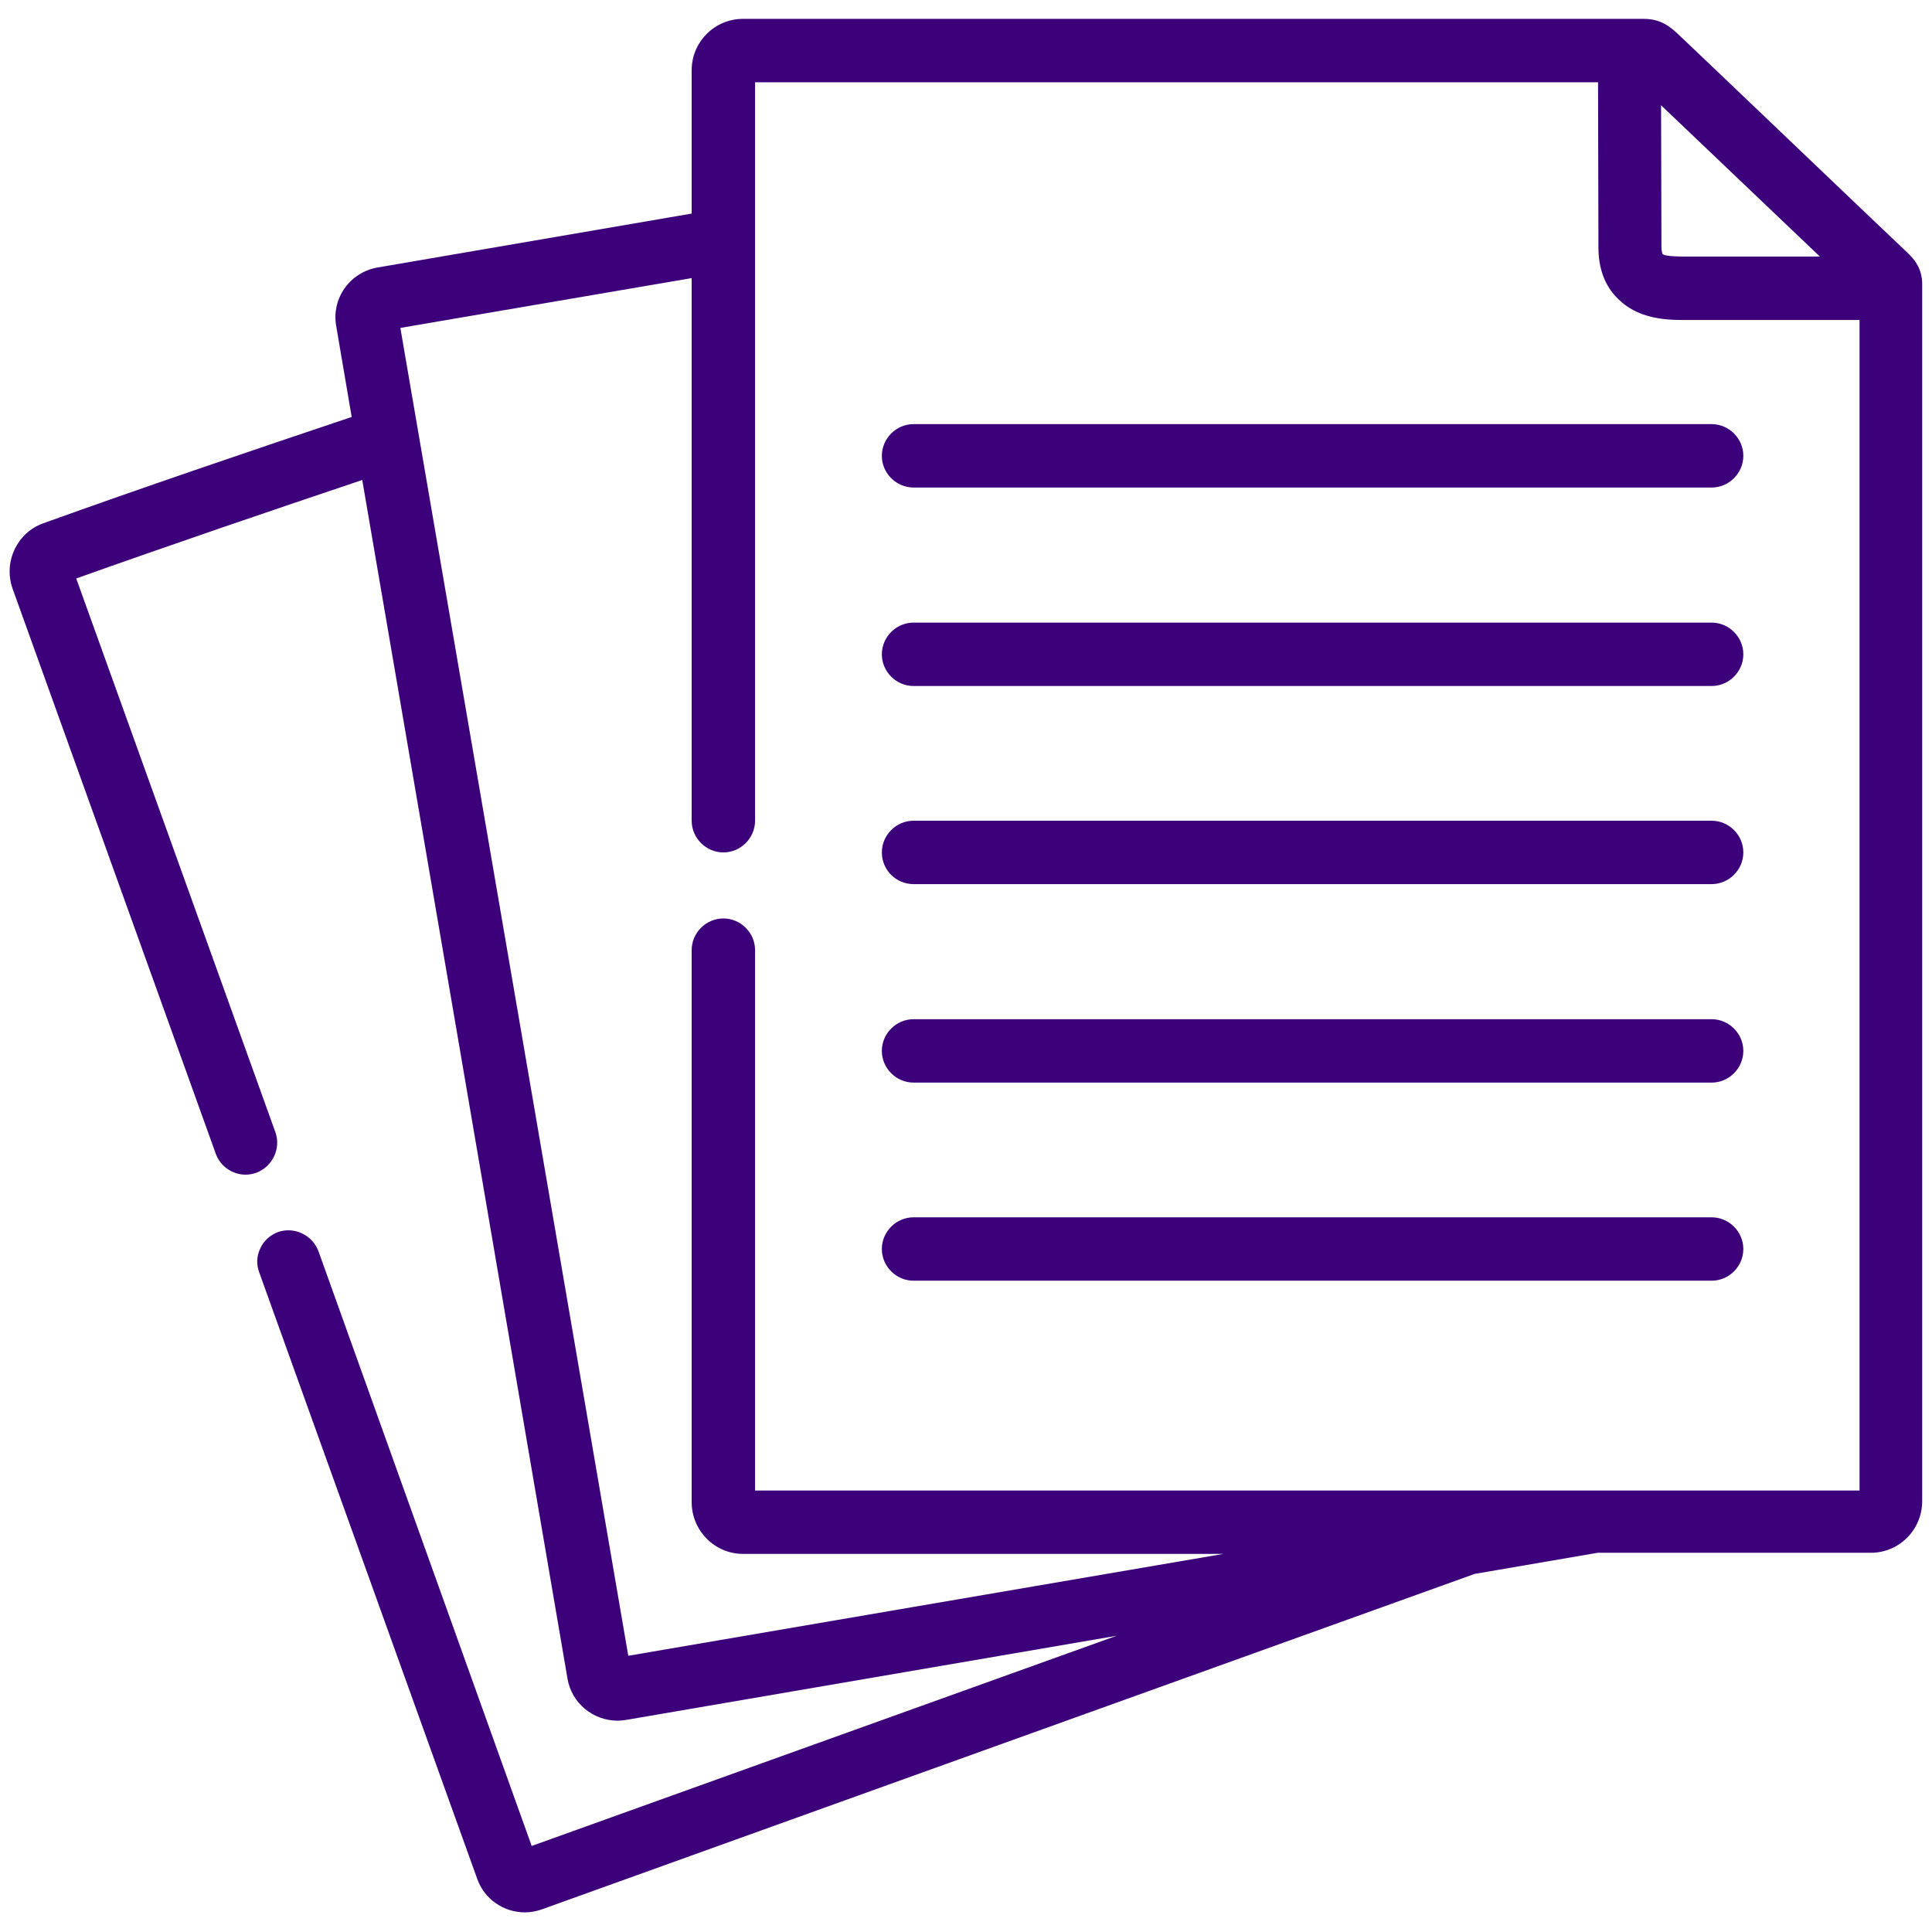
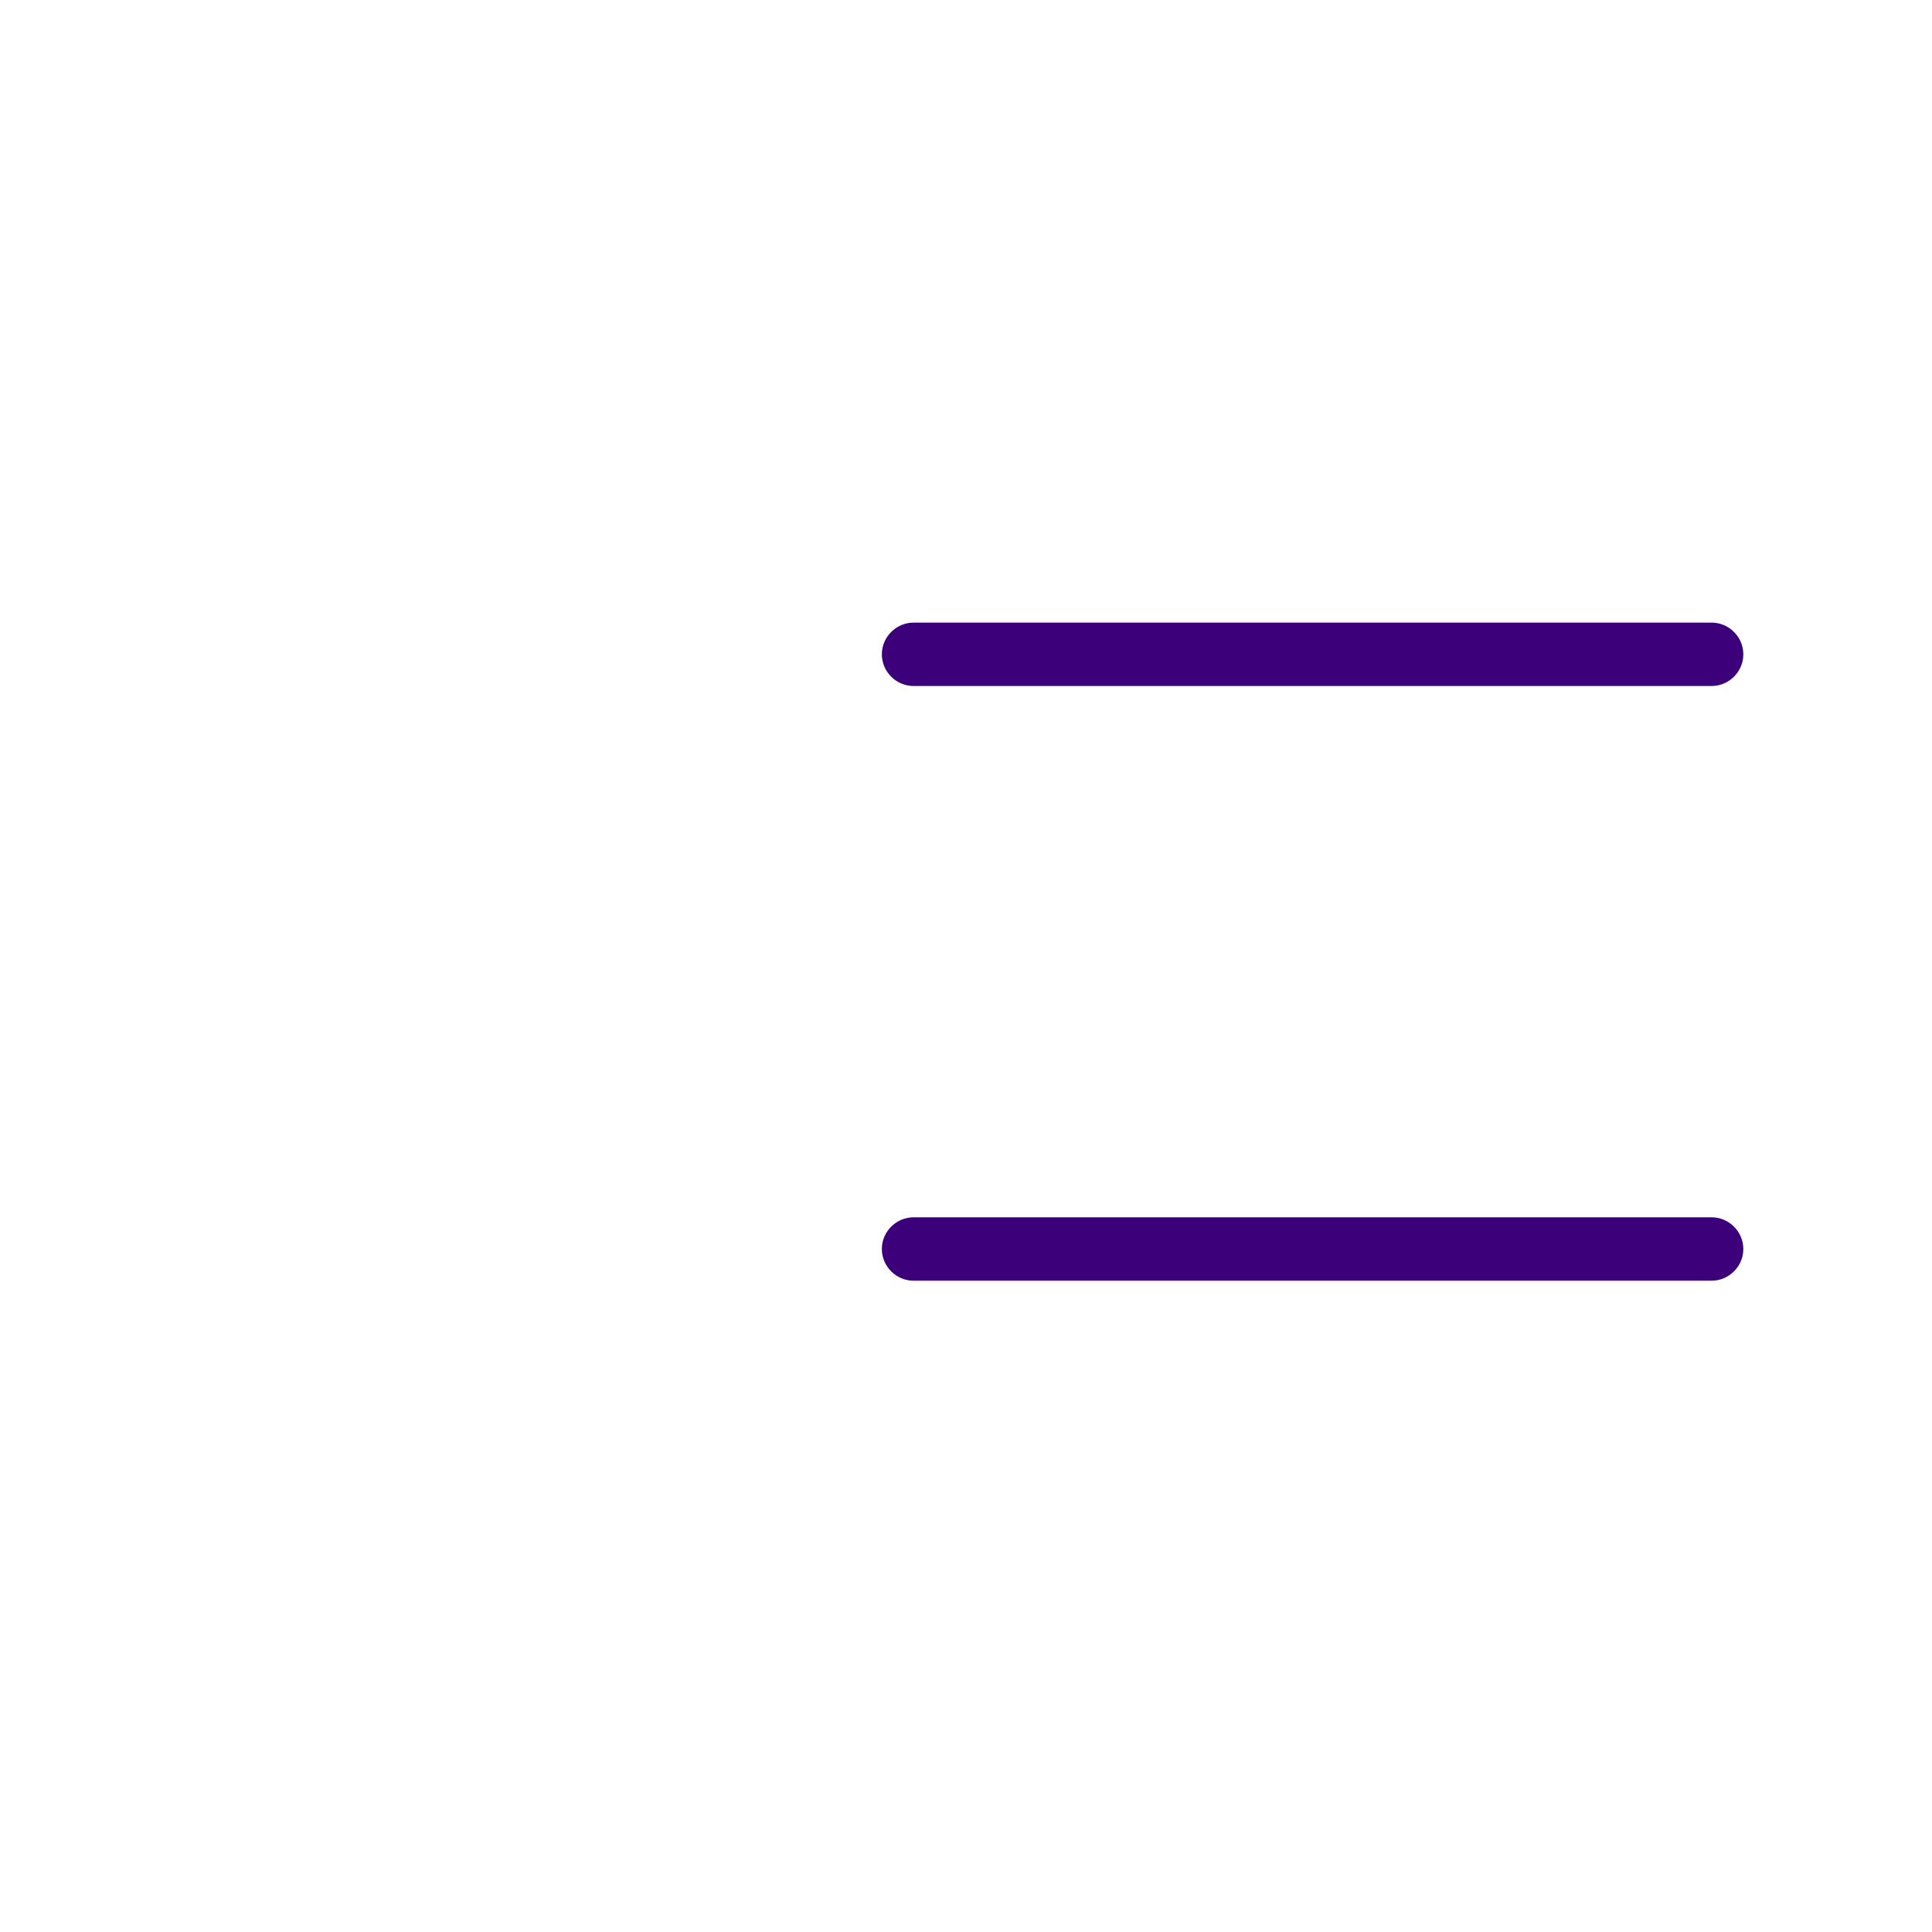
<svg xmlns="http://www.w3.org/2000/svg" version="1.1" id="Capa_1" x="0px" y="0px" viewBox="0 0 512 512" style="enable-background:new 0 0 512 512;" xml:space="preserve">
  <style type="text/css">
	.st0{fill:#3D007B;}
</style>
  <g>
-     <path class="st0" d="M505,66.5c-0.4-0.3-59-56.3-59.6-56.8c-2.3-2.2-4.9-4.7-9.7-4.7H196.9c-7.5,0-13.6,6.1-13.6,13.6v38L100,70.9   c-7.3,1.3-12.2,8.2-10.9,15.5l4.1,24.1c-28,9.4-55.4,18.7-81.8,28.2c-6.9,2.5-10.5,10.2-8.1,17.2l53.9,149.9   c1.2,3.3,4.4,5.5,7.9,5.5c1,0,1.9-0.2,2.8-0.5c4.3-1.6,6.6-6.4,5.1-10.7L20.2,153.3c25-8.9,51.1-17.8,75.8-26.1l25.2,147   l29.2,170.7c1.1,6.4,6.7,11.1,13.3,11.1c0.7,0,1.5-0.1,2.2-0.2l130-22.3l-155,55.7L84.4,331.6c-1.6-4.3-6.4-6.6-10.7-5.1   c-2.1,0.8-3.8,2.3-4.7,4.3c-1,2-1.1,4.3-0.3,6.4l57.8,160.8c1.9,5.3,7,8.8,12.6,8.8c1.5,0,3.1-0.3,4.5-0.8l75.6-27.2l171.6-61.7   l32.6-5.6h72.4c7.5,0,13.6-6.1,13.6-13.7V75.6C509.5,70.7,506.8,68.2,505,66.5z M447.7,68l-0.9,0c-4.8,0-6-0.4-6.2-0.7   c0,0-0.3-0.5-0.3-1.9l-0.1-37.5L482.3,68H447.7z M191.7,243.4c-4.6,0-8.4,3.8-8.4,8.4v146.3c0,7.5,6.1,13.7,13.6,13.7h127.3   l-81.8,14l-75.9,13l-28.7-167.3L106.1,86.9l77.2-13.2v143.8c0,4.6,3.8,8.4,8.4,8.4c4.6,0,8.4-3.8,8.4-8.4V21.8h223.4l0.1,43.7   c0,5.7,1.7,10.3,5.2,13.7c5,5,11.8,5.6,17.1,5.6l46.9,0V395H200.1V251.8C200.1,247.2,196.3,243.4,191.7,243.4z" />
-     <path class="st0" d="M242.1,129.2h211.5c4.6,0,8.4-3.8,8.4-8.4s-3.8-8.4-8.4-8.4H242.1c-4.6,0-8.4,3.8-8.4,8.4   S237.5,129.2,242.1,129.2z" />
    <path class="st0" d="M242.1,181.8h211.5c4.6,0,8.4-3.8,8.4-8.4c0-4.6-3.8-8.4-8.4-8.4H242.1c-4.6,0-8.4,3.8-8.4,8.4   C233.7,178,237.5,181.8,242.1,181.8z" />
-     <path class="st0" d="M242.1,234.3h211.5c4.6,0,8.4-3.8,8.4-8.4c0-4.6-3.8-8.4-8.4-8.4H242.1c-4.6,0-8.4,3.8-8.4,8.4   C233.7,230.6,237.5,234.3,242.1,234.3z" />
-     <path class="st0" d="M242.1,286.9h211.5c4.6,0,8.4-3.8,8.4-8.4s-3.8-8.4-8.4-8.4H242.1c-4.6,0-8.4,3.8-8.4,8.4   S237.5,286.9,242.1,286.9z" />
    <path class="st0" d="M242.1,339.4h211.5c4.6,0,8.4-3.8,8.4-8.4s-3.8-8.4-8.4-8.4H242.1c-4.6,0-8.4,3.8-8.4,8.4   S237.5,339.4,242.1,339.4z" />
  </g>
</svg>